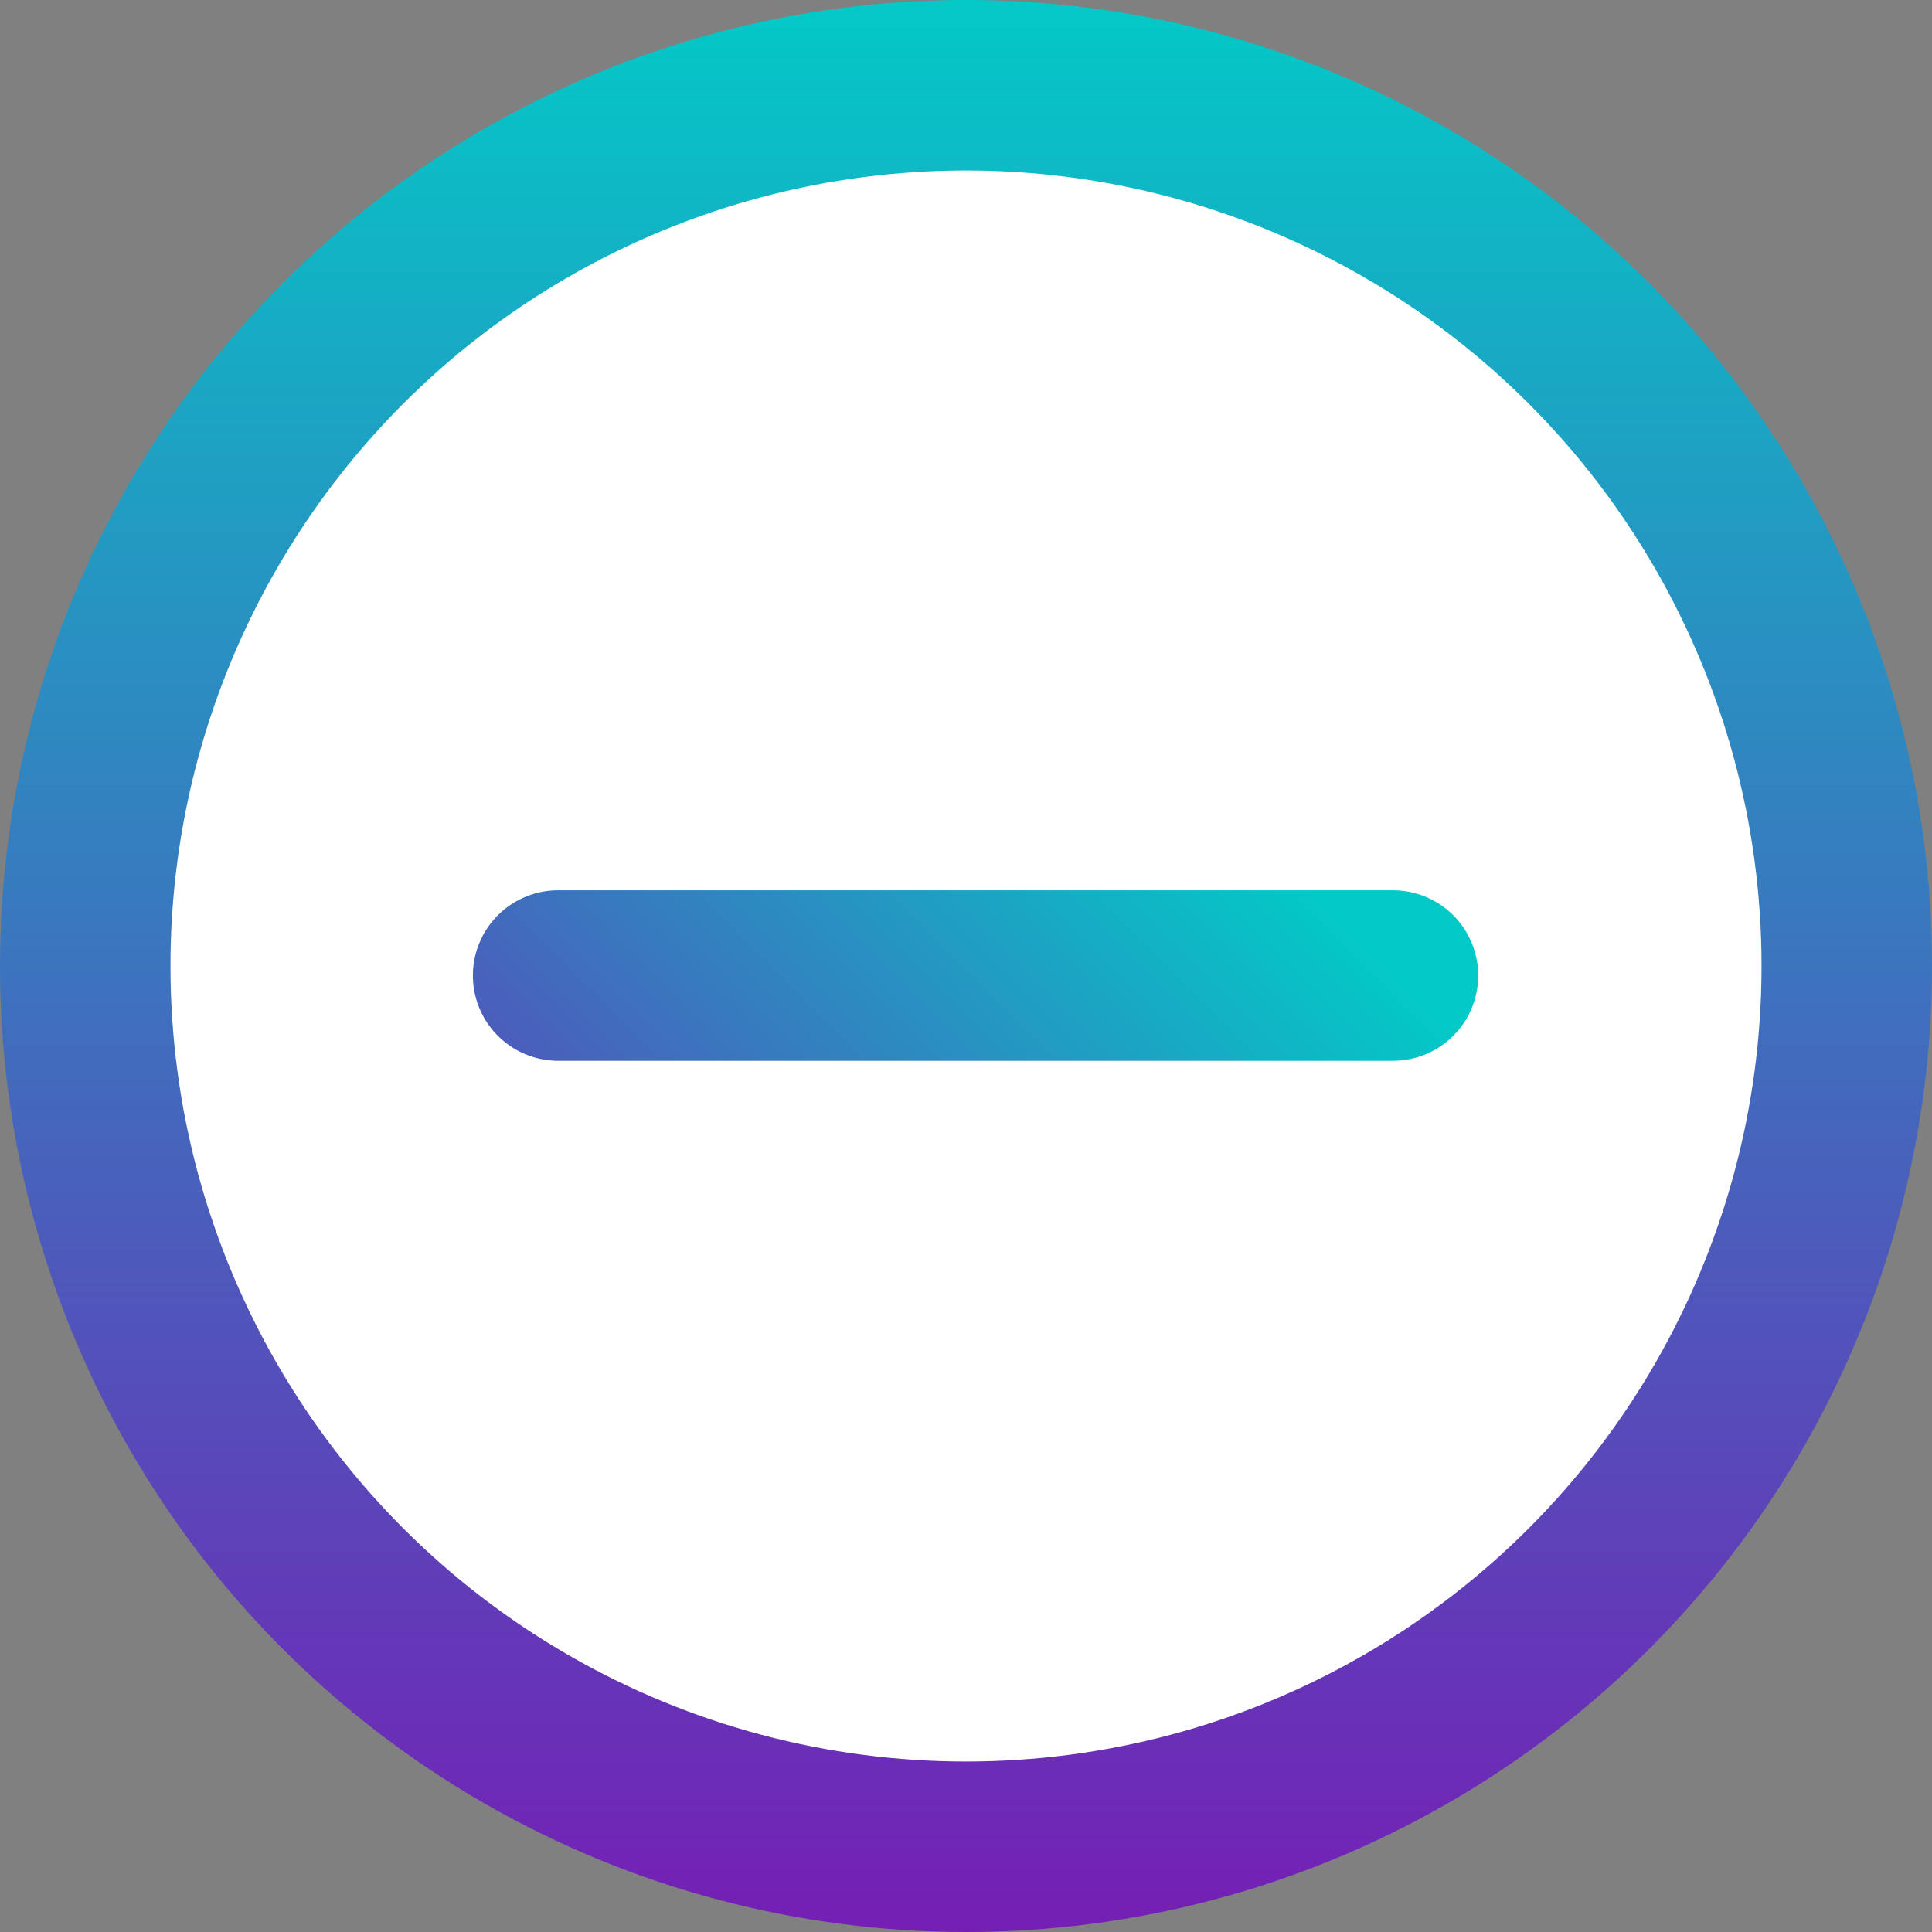
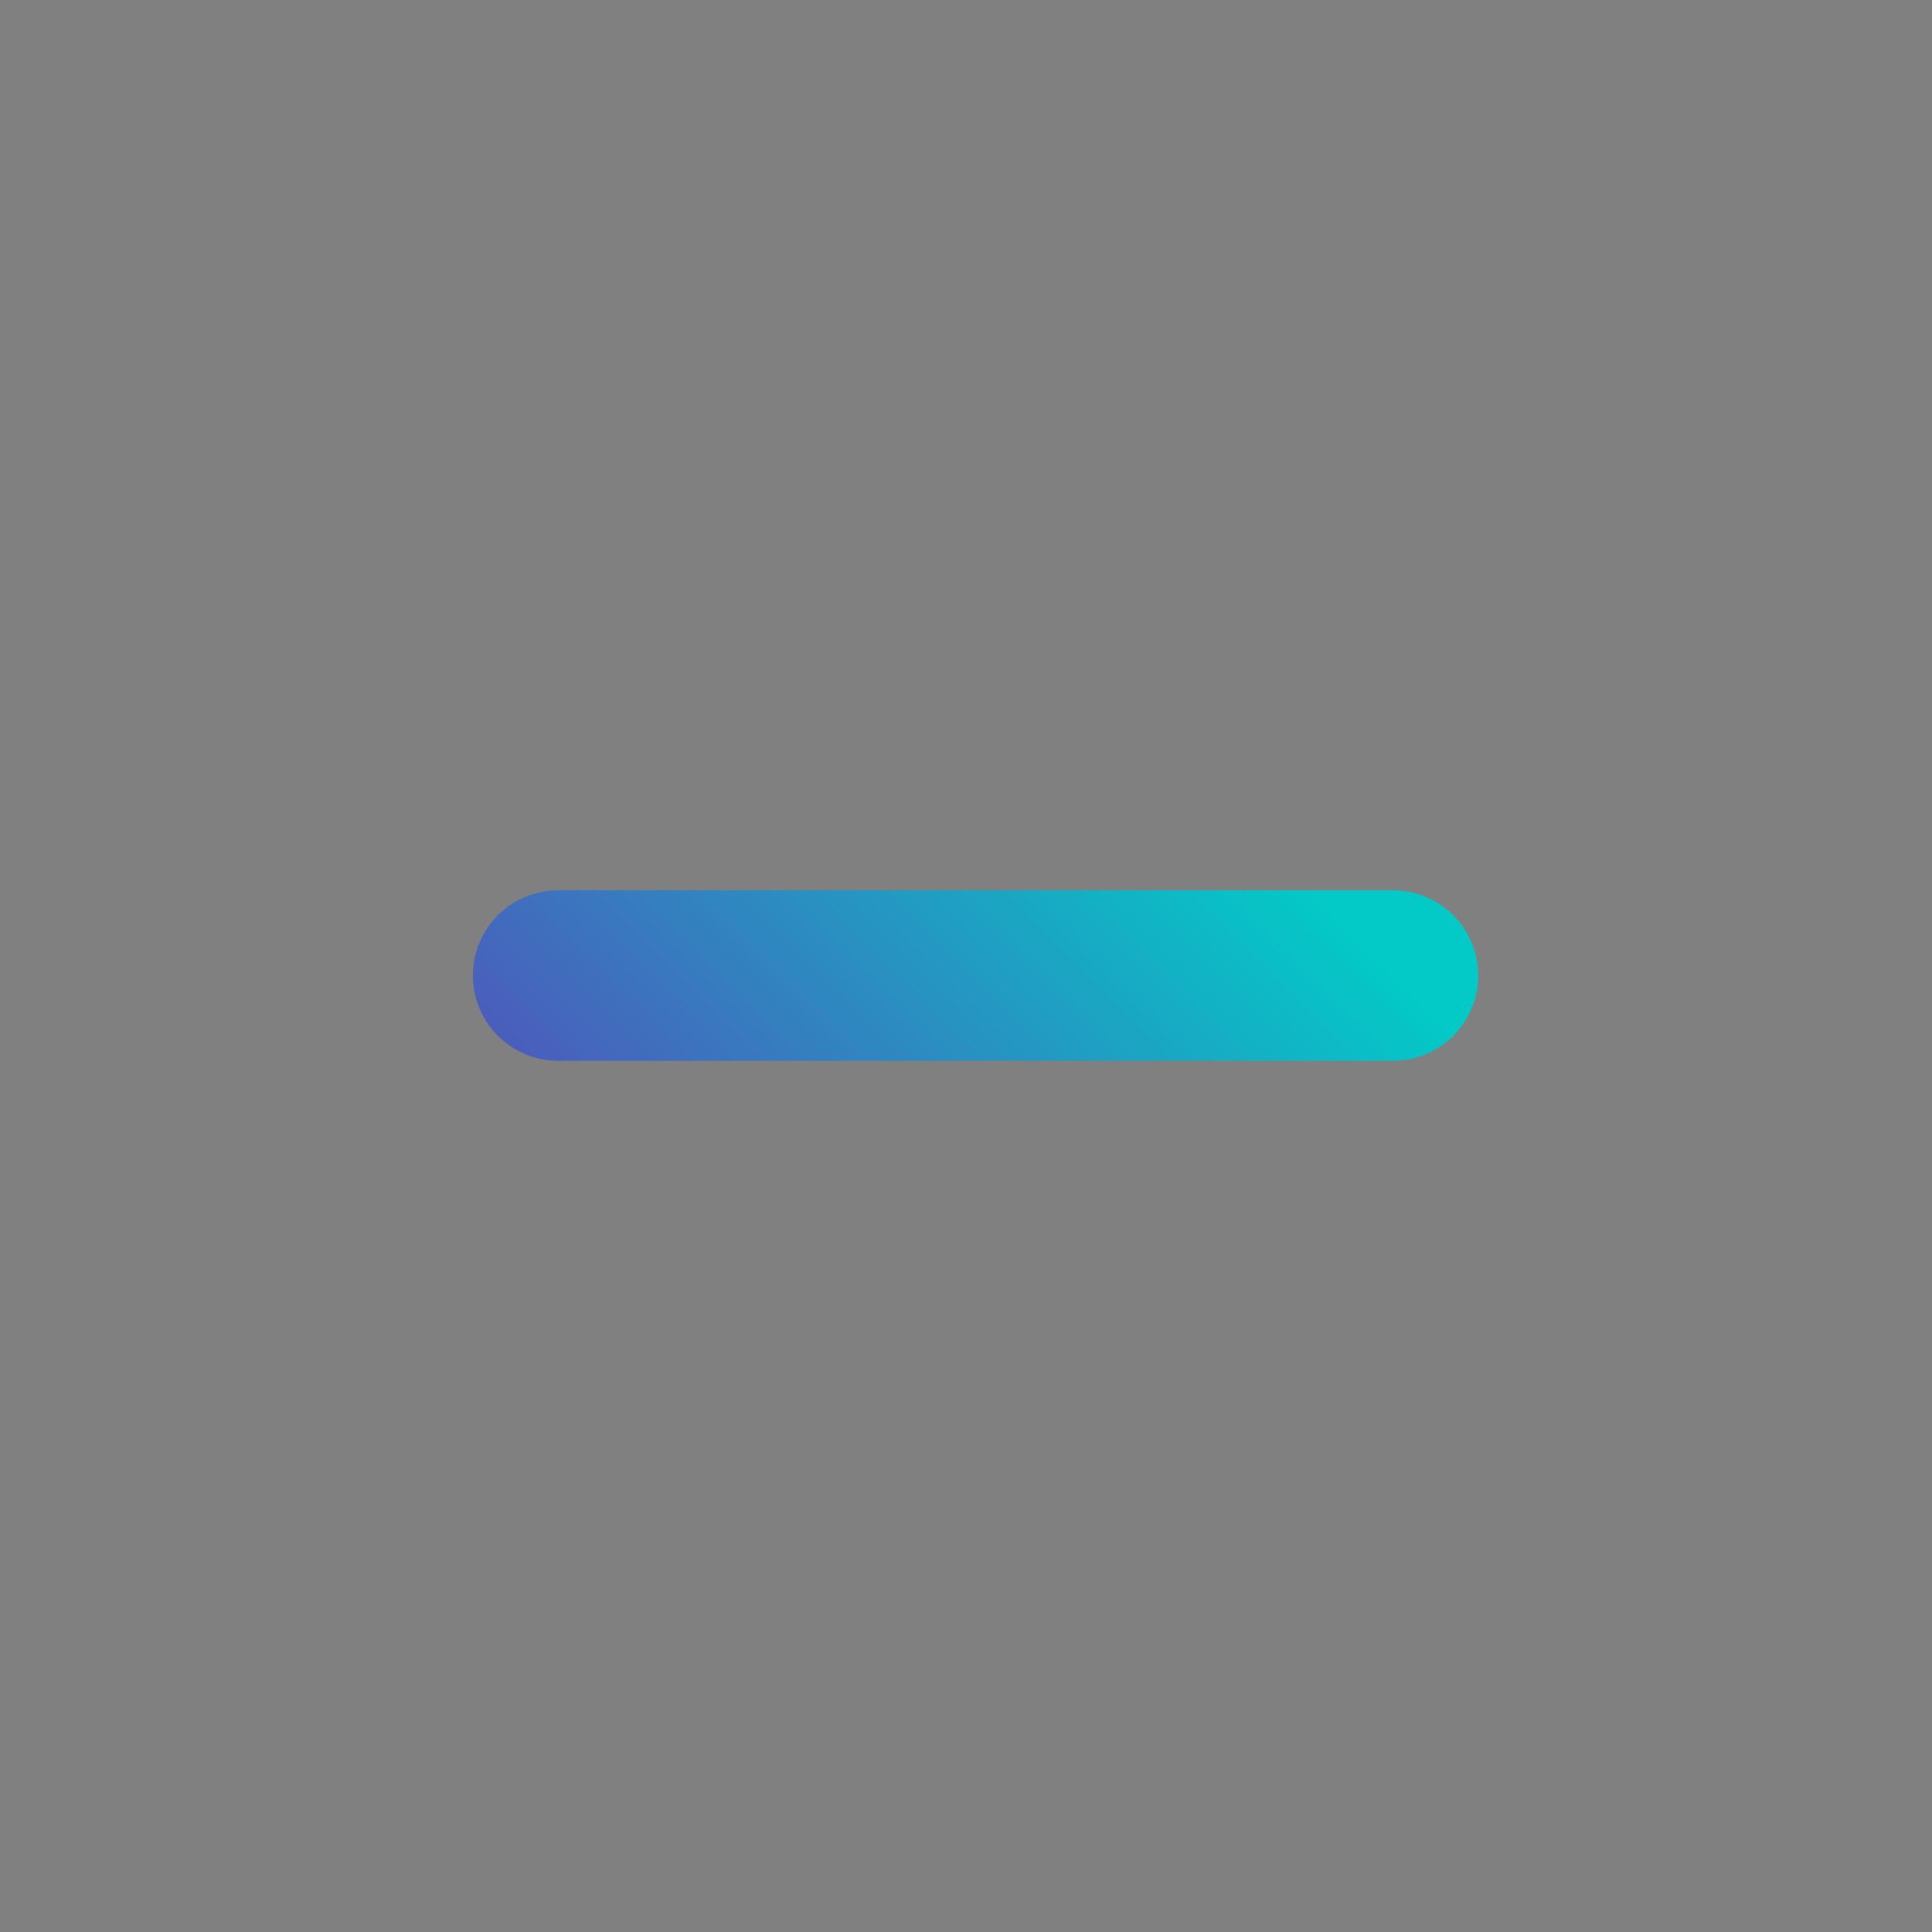
<svg xmlns="http://www.w3.org/2000/svg" width="34" height="34" viewBox="0 0 34 34" fill="none">
  <rect x="0" y="0" width="34" height="34" fill="#808080" stroke="none" />
-   <circle cx="17" cy="17" r="15.5" fill="white" stroke="url(#paint0_linear_20_1099)" stroke-width="3" />
  <path d="M24.514 17.168L9.822 17.168" stroke="url(#paint1_linear_20_1099)" stroke-width="3" stroke-linecap="round" />
  <defs>
    <linearGradient id="paint0_linear_20_1099" x1="17" y1="0" x2="17" y2="34" gradientUnits="userSpaceOnUse">
      <stop stop-color="#03C9C7" />
      <stop offset="1" stop-color="#751EB5" />
    </linearGradient>
    <linearGradient id="paint1_linear_20_1099" x1="17.834" y1="10.488" x2="4.474" y2="23.848" gradientUnits="userSpaceOnUse">
      <stop stop-color="#03C9C7" />
      <stop offset="1" stop-color="#751EB5" />
    </linearGradient>
  </defs>
</svg>